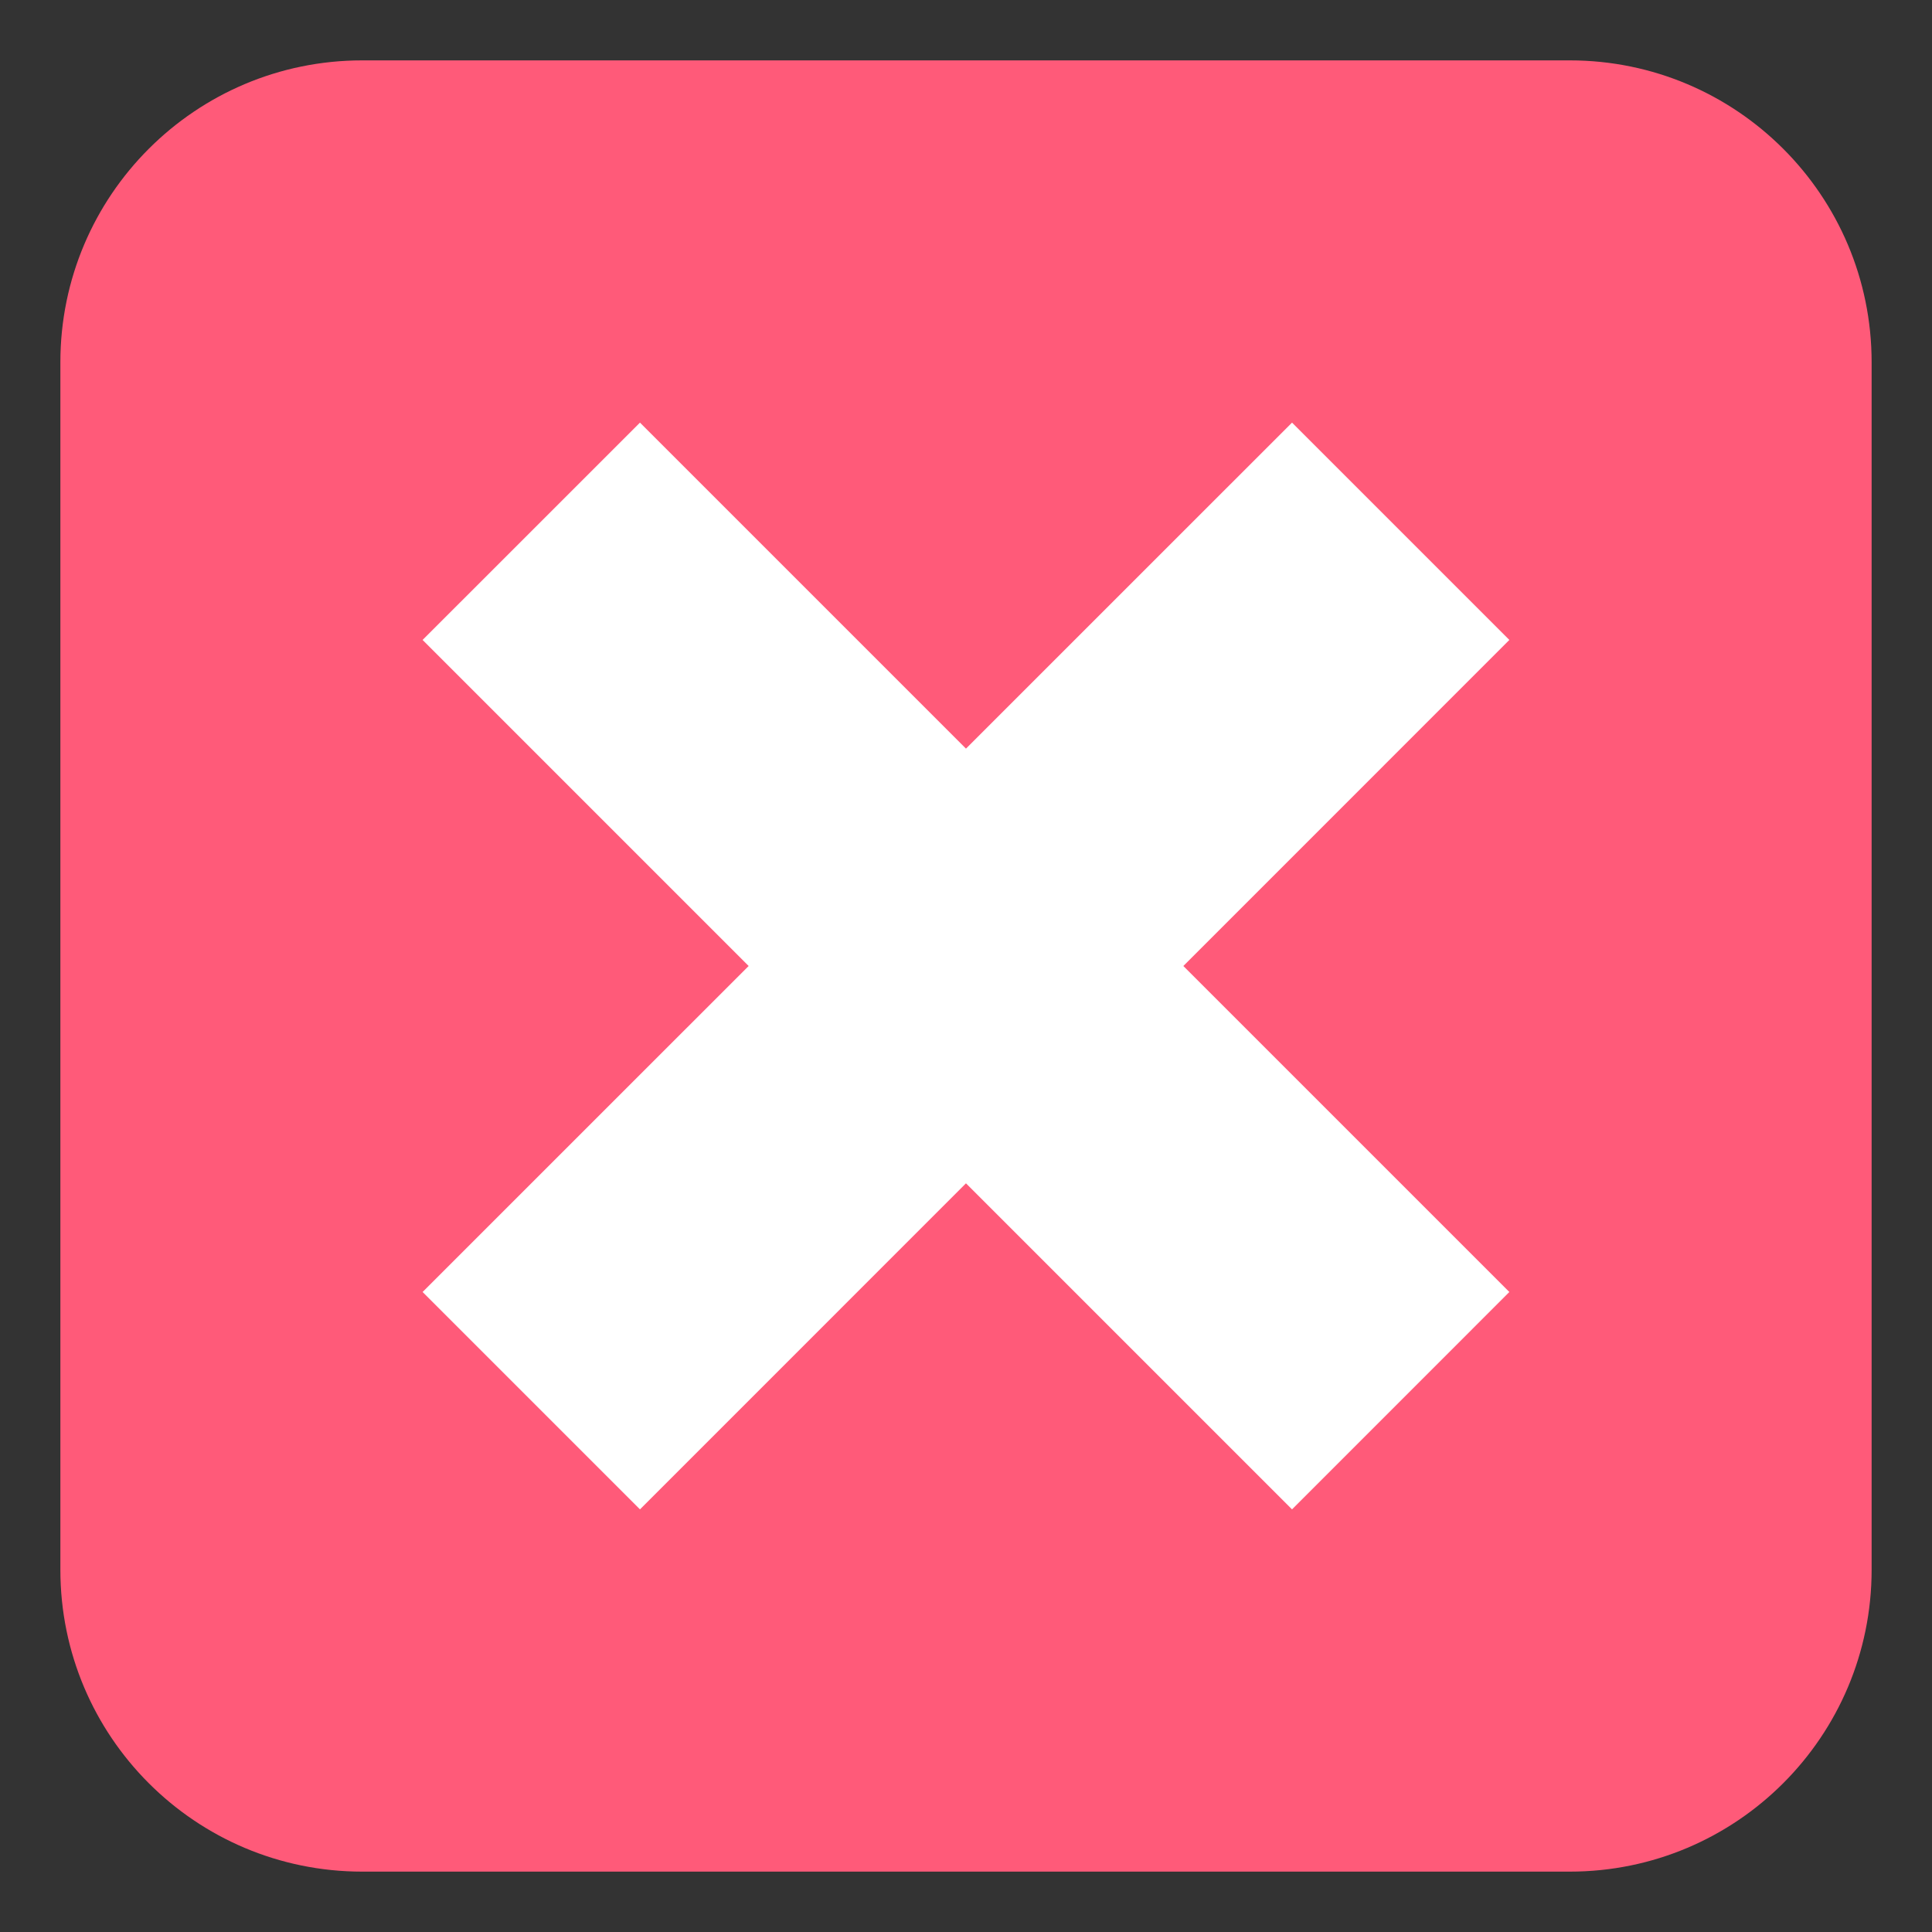
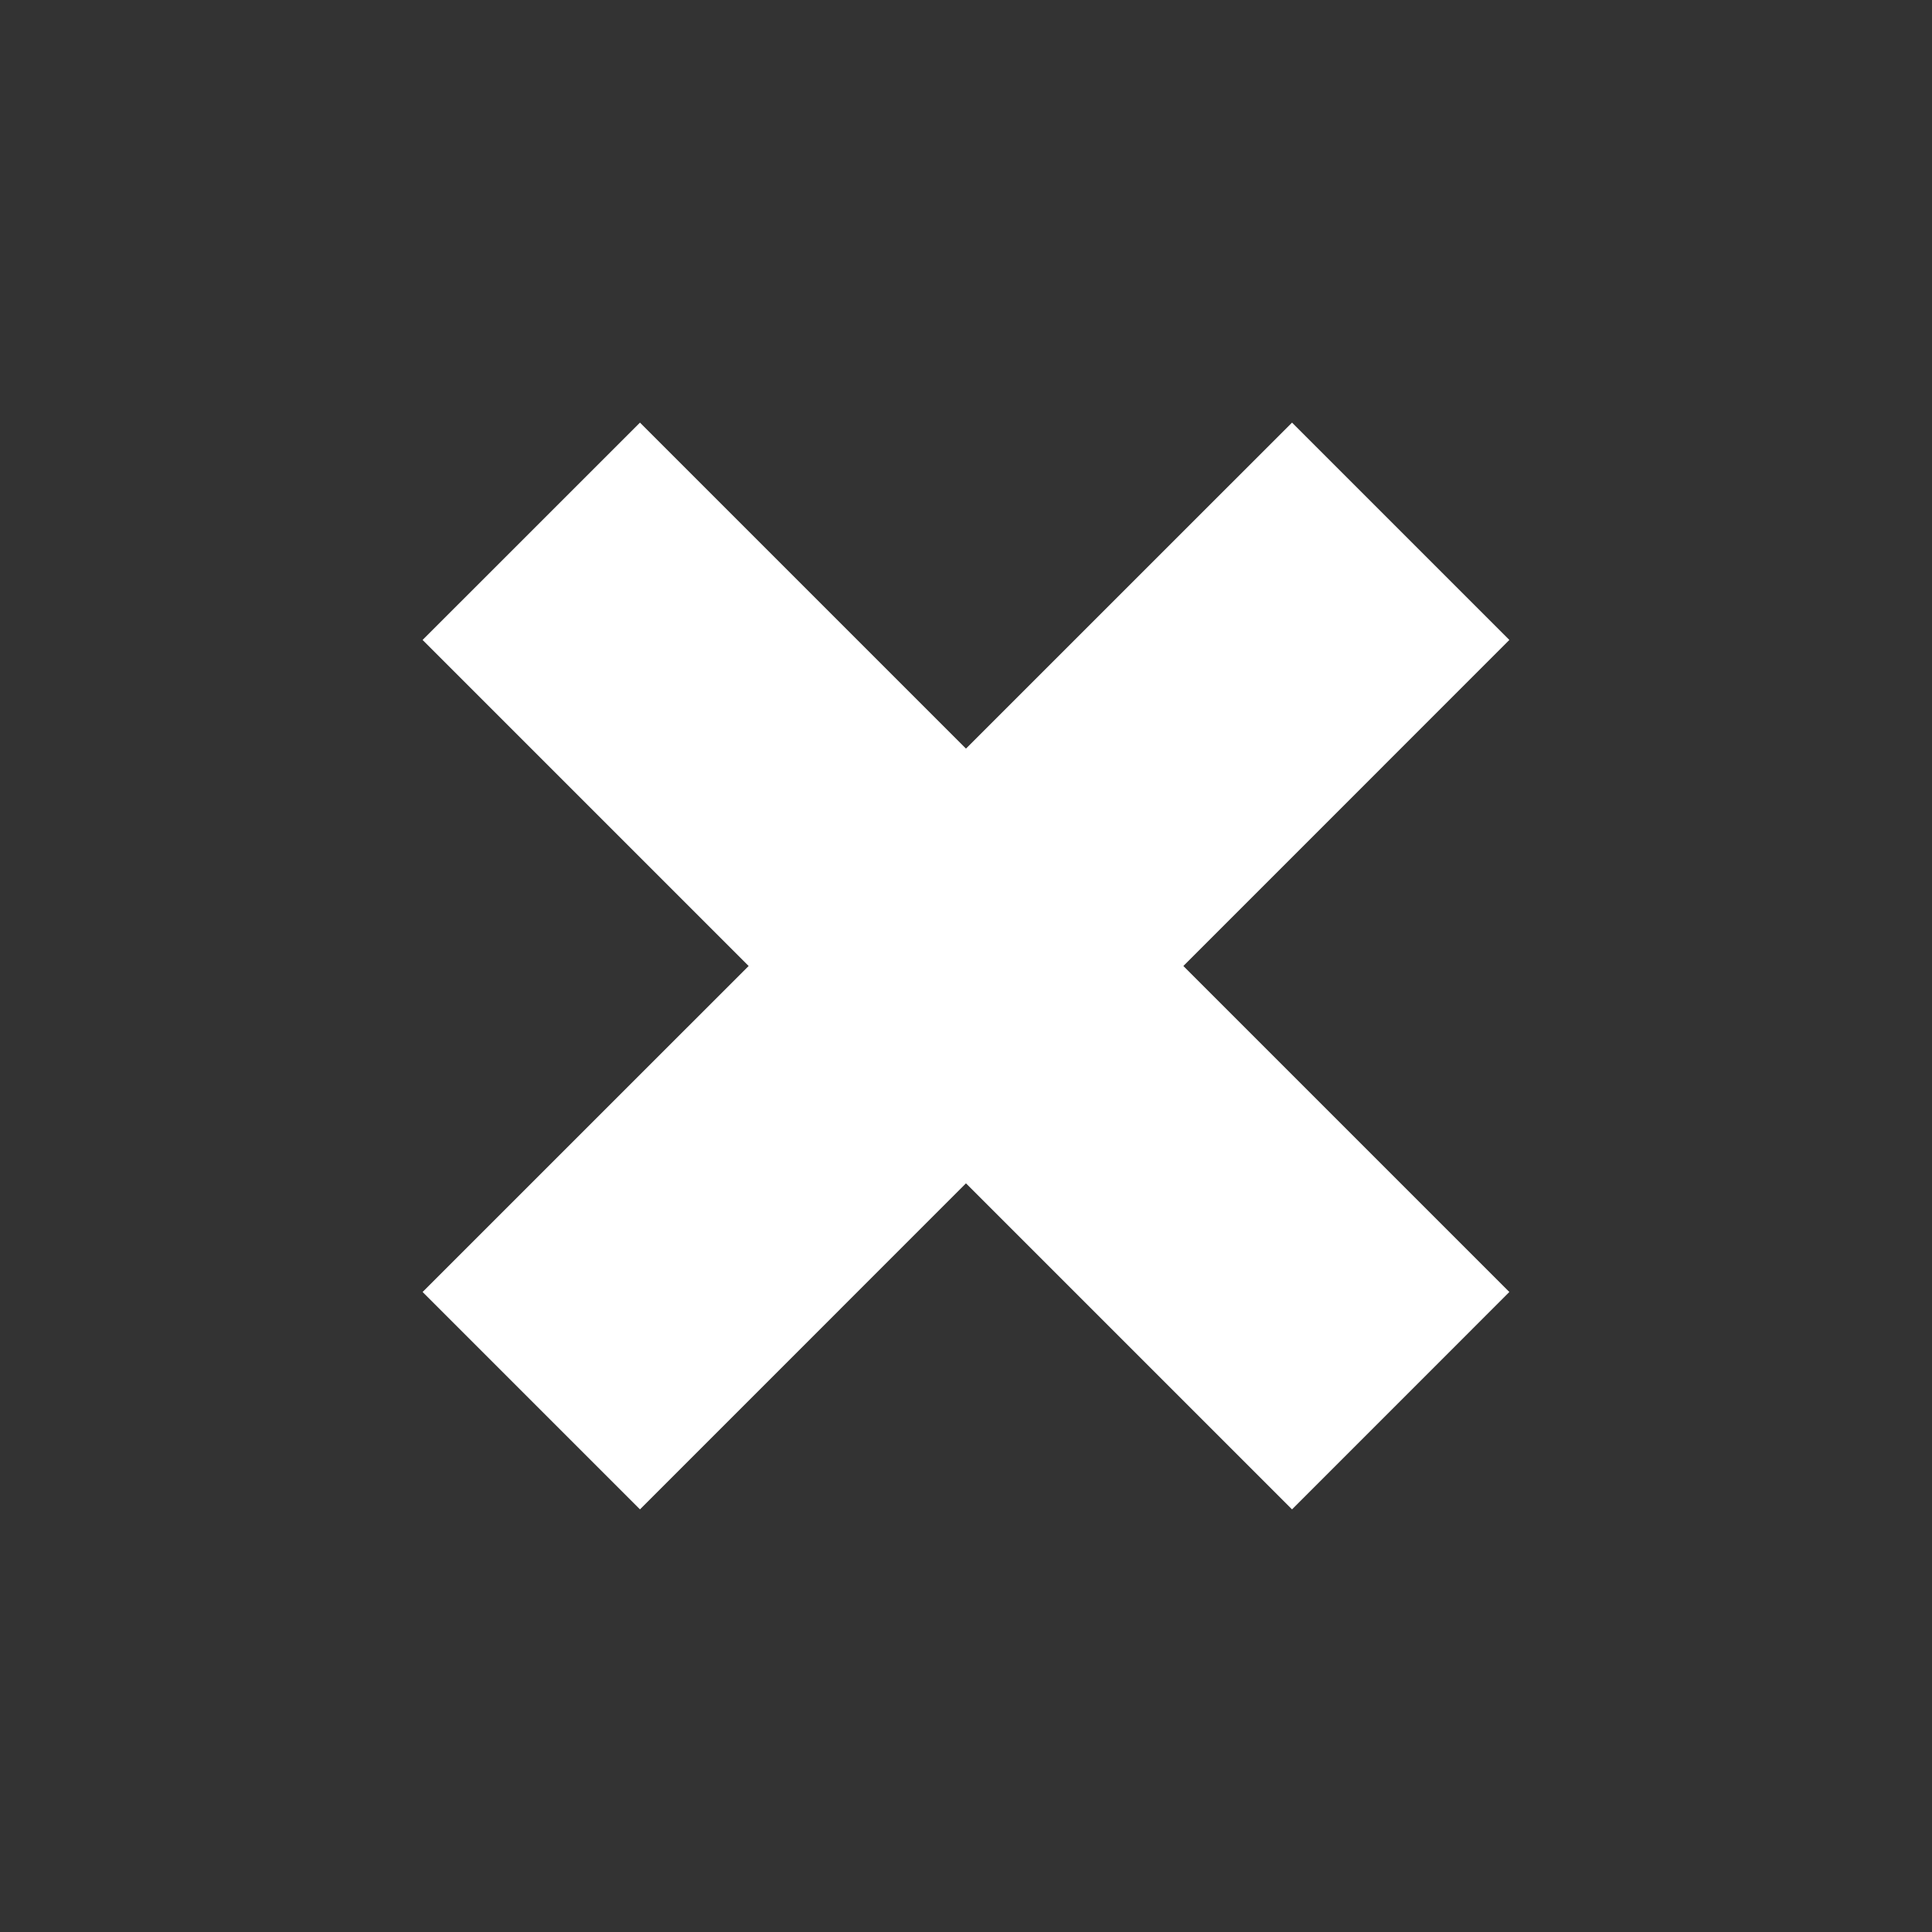
<svg xmlns="http://www.w3.org/2000/svg" width="64" height="64" viewBox="0 0 64 64">
  <rect x="0" y="0" width="64" height="64" fill="#333333" stroke="none" />
-   <path fill="#FF5A79" d="M62 52c0 5.523-4.477 10-10 10H12C6.477 62 2 57.523 2 52V12C2 6.477 6.477 2 12 2h40c5.523 0 10 4.477 10 10v40z" />
  <path fill="#FFF" d="M49.999 21.199L42.8 14 31.999 24.799 21.2 14l-7.201 7.199L24.8 32 13.999 42.799 21.2 50l10.799-10.801L42.8 50l7.199-7.201L39.2 32z" />
</svg>